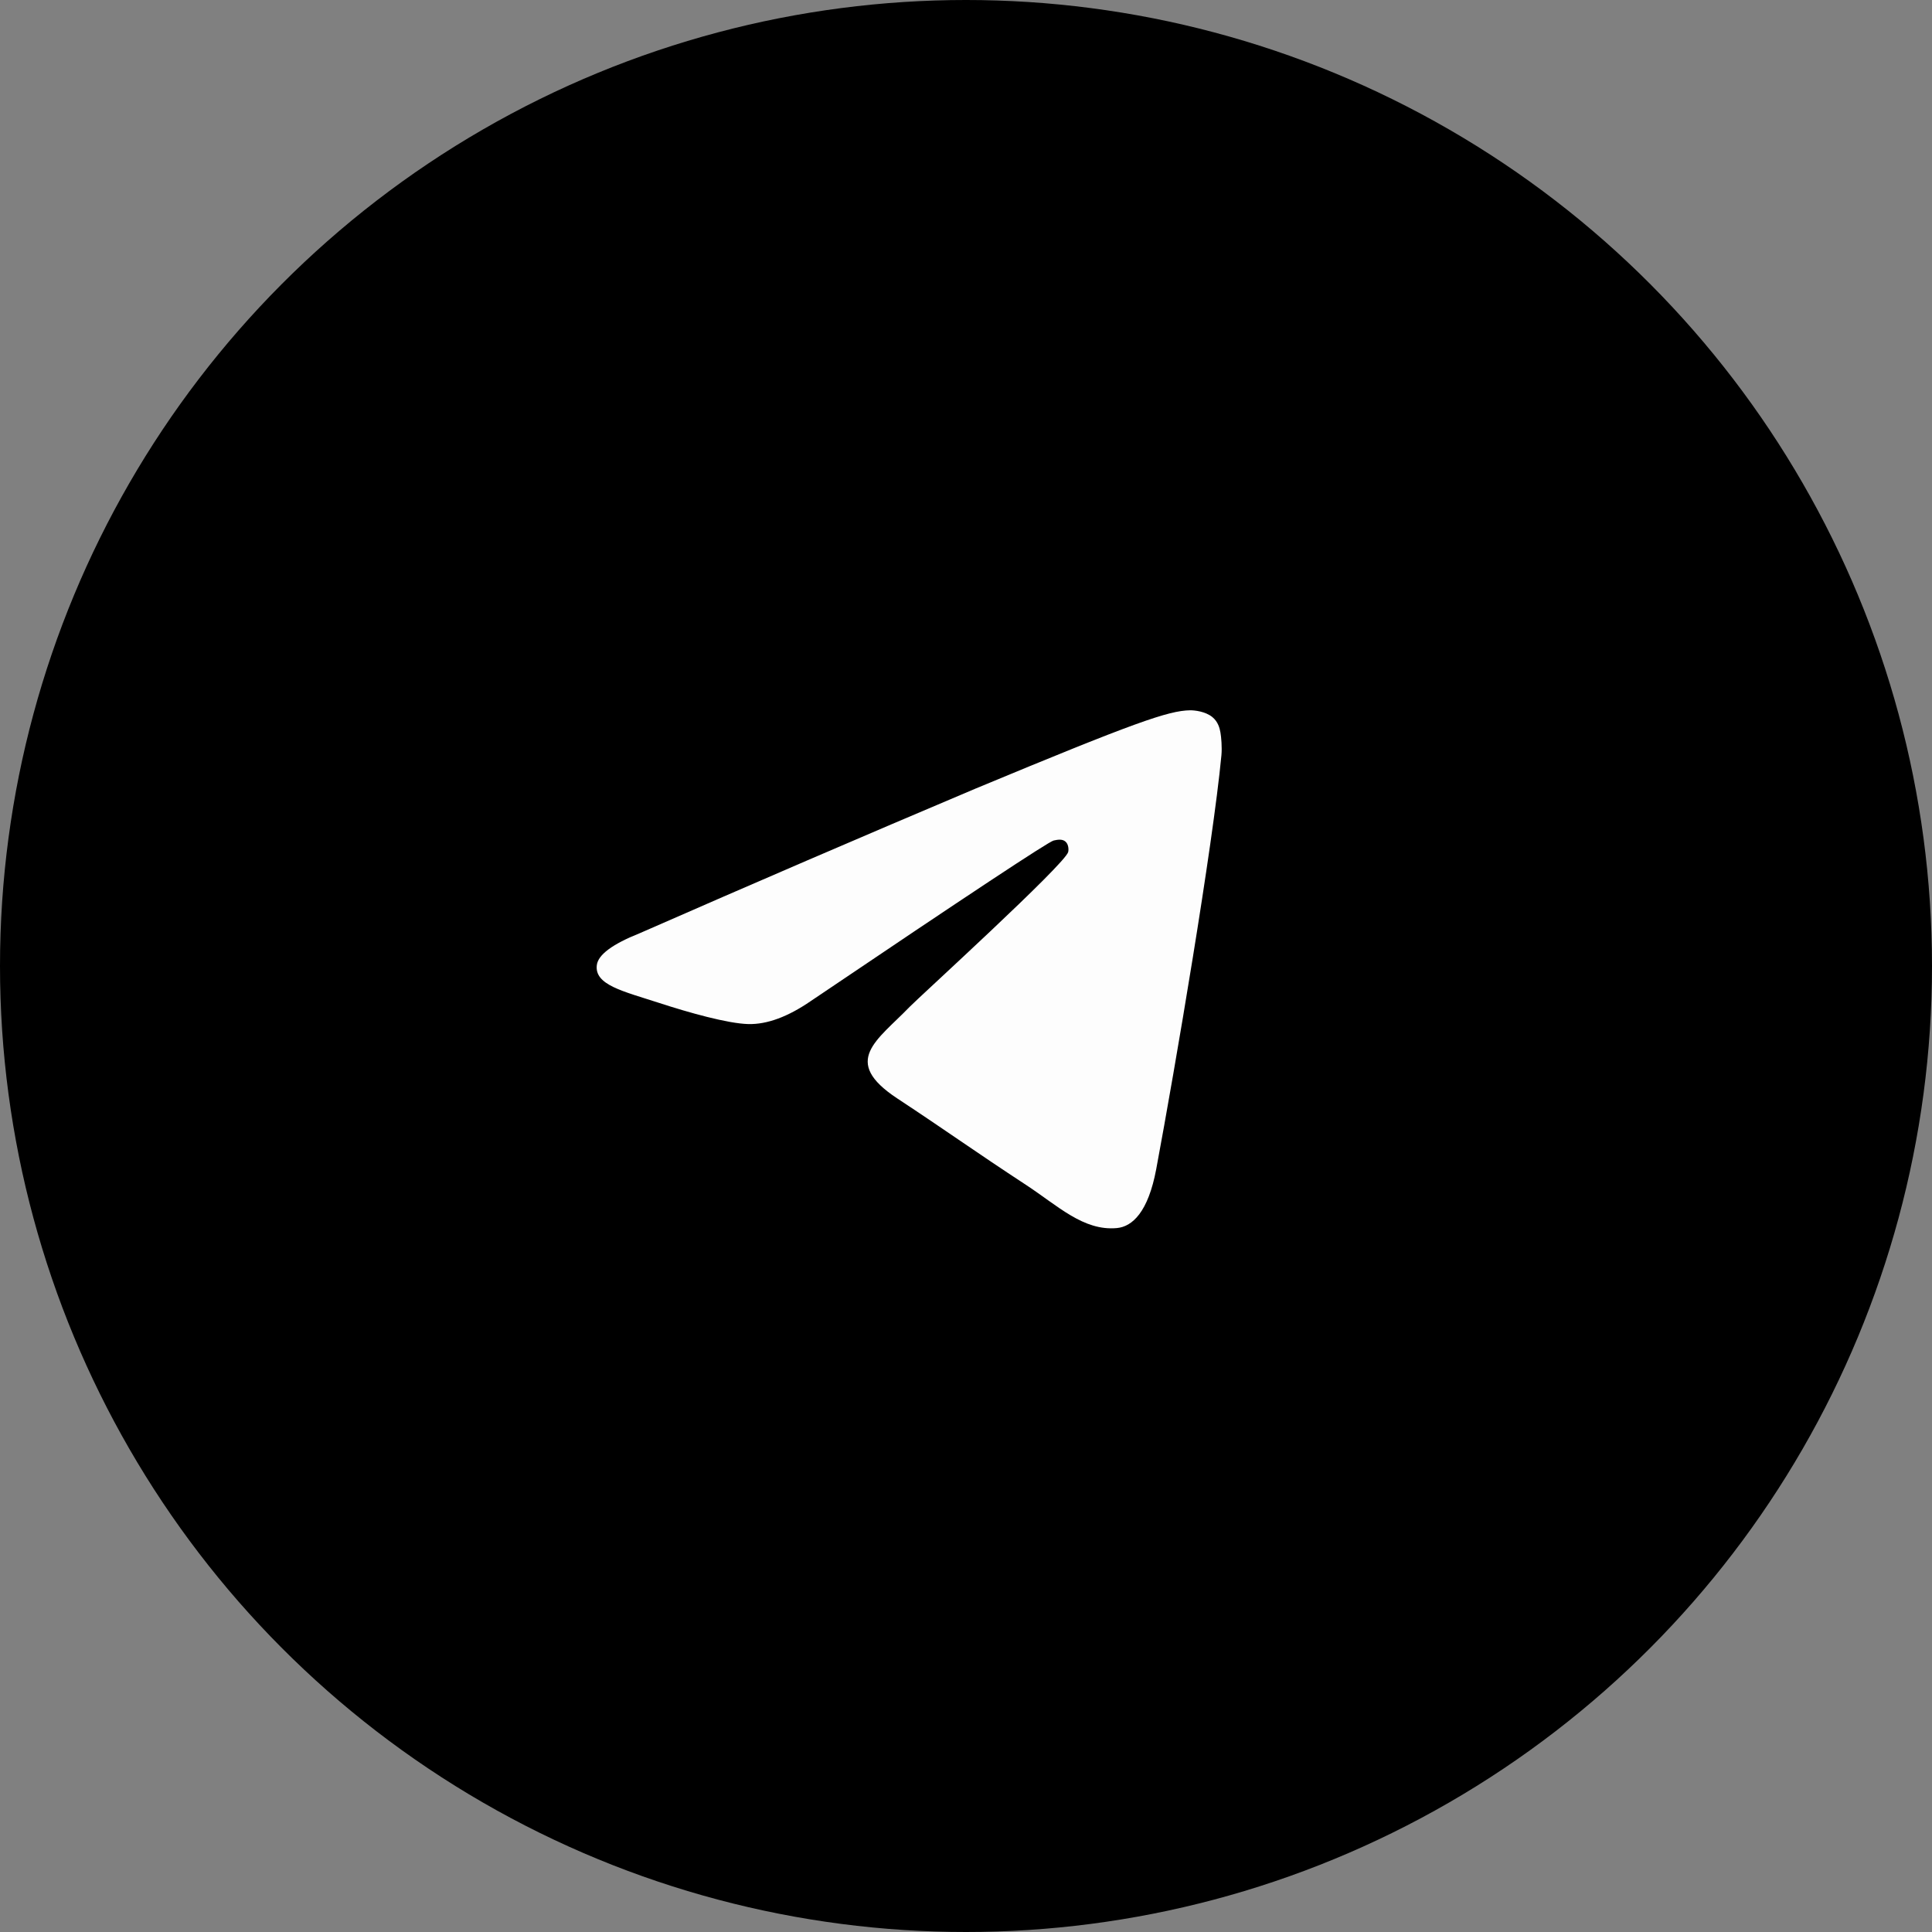
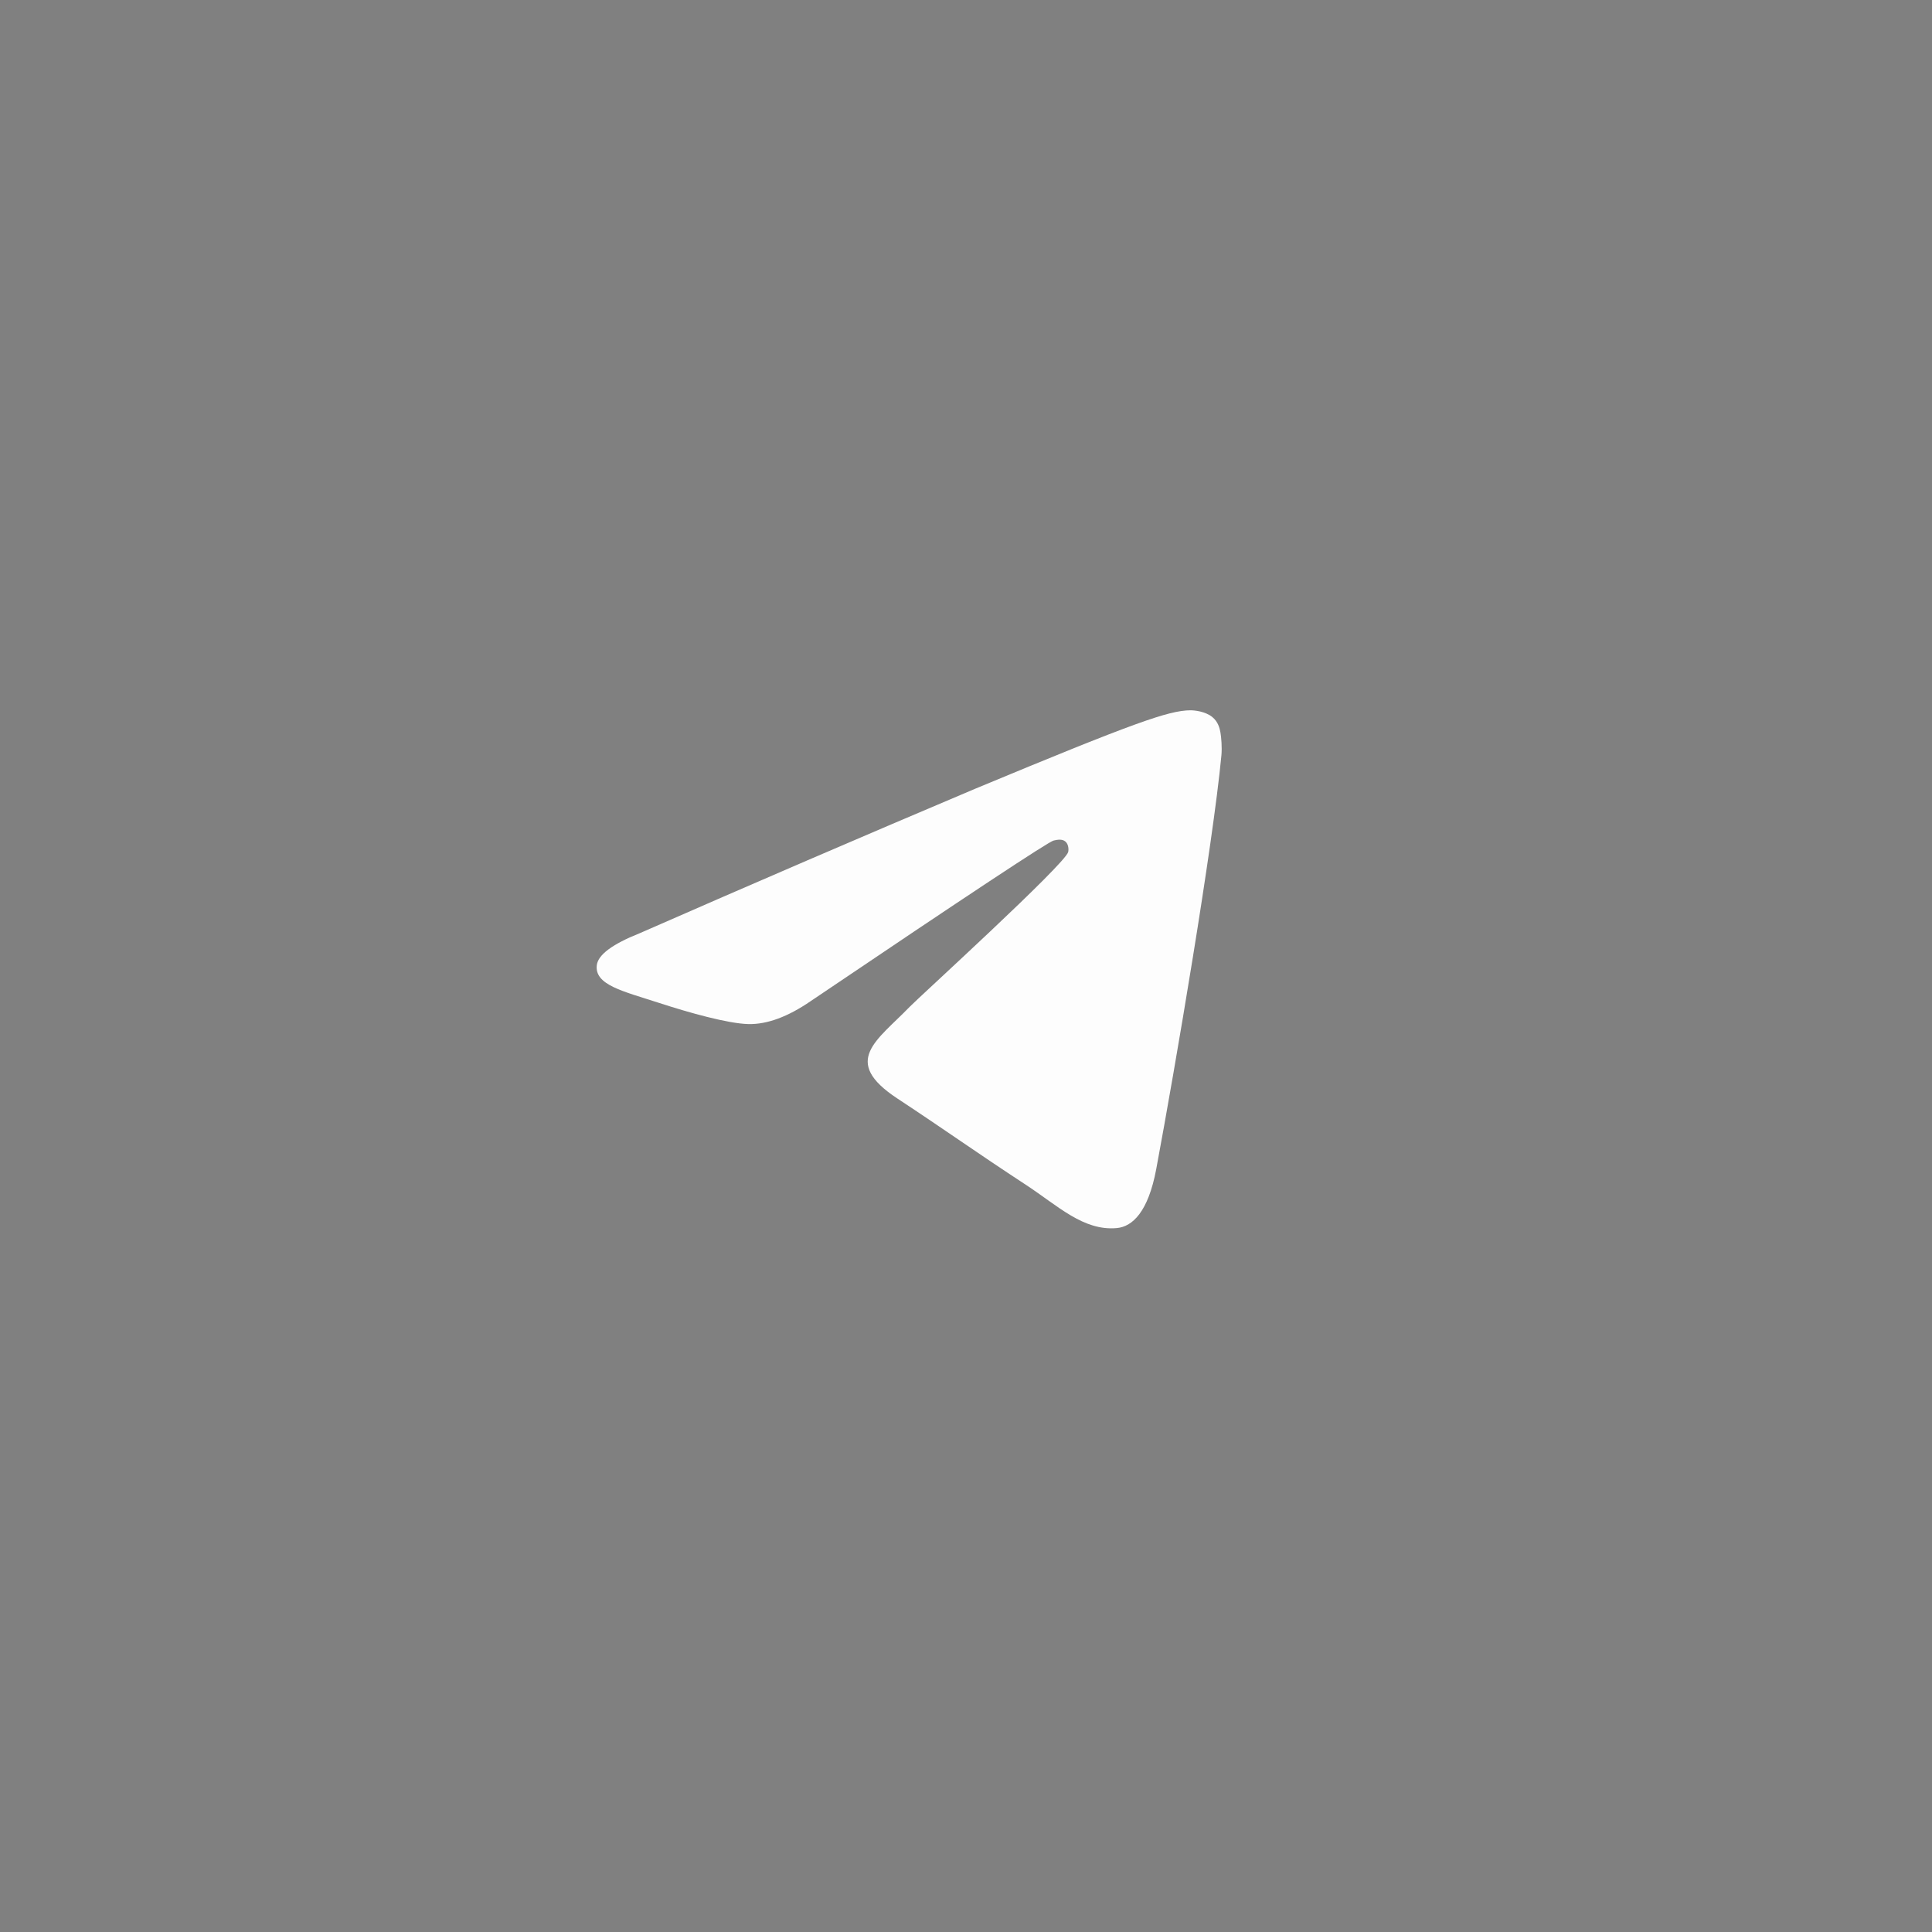
<svg xmlns="http://www.w3.org/2000/svg" viewBox="0 0 34.00 34.00" data-guides="{&quot;vertical&quot;:[],&quot;horizontal&quot;:[]}">
  <rect x="0" y="0" width="34.00" height="34.00" fill="#808080" stroke="none" />
-   <ellipse fill="url(#tSvgGradient13481942e6)" cx="17" cy="17" r="17" id="tSvg13587bb9888" title="Ellipse 22" fill-opacity="1" stroke="none" stroke-opacity="1" rx="17" ry="17" style="transform: rotate(0deg); transform-origin: 17px 17px;" />
  <path fill="#FDFDFD" stroke="none" fill-opacity="1" stroke-width="1" stroke-opacity="1" clip-rule="evenodd" fill-rule="evenodd" id="tSvg1092cbc1825" title="Path 24" d="M11.256 16.424C13.219 15.563 15.188 14.715 17.163 13.88C19.976 12.71 20.561 12.507 20.942 12.5C21.025 12.499 21.212 12.52 21.334 12.618C21.436 12.701 21.464 12.813 21.478 12.892C21.492 12.971 21.508 13.151 21.495 13.291C21.343 14.892 20.683 18.779 20.348 20.573C20.206 21.333 19.926 21.587 19.655 21.612C19.067 21.666 18.62 21.222 18.051 20.849C17.159 20.265 16.656 19.901 15.791 19.331C14.791 18.672 15.439 18.31 16.009 17.718C16.158 17.563 18.749 15.206 18.799 14.992C18.806 14.965 18.811 14.865 18.752 14.812C18.693 14.759 18.606 14.778 18.542 14.792C18.453 14.812 17.029 15.753 14.27 17.616C13.866 17.894 13.5 18.029 13.172 18.022C12.81 18.014 12.114 17.818 11.597 17.649C10.963 17.443 10.459 17.334 10.503 16.984C10.526 16.802 10.777 16.615 11.256 16.424" />
  <defs>
    <linearGradient id="tSvgGradient19301567eb5" x1="128.495" x2="140.802" y1="-16.014" y2="-14.364" gradientUnits="userSpaceOnUse" gradientTransform="">
      <stop offset="0" stop-color="hsl(19.152,100%,53.33%)" stop-opacity="1" transform="translate(-6000, -5000)" />
      <stop offset="1" stop-color="hsl(1.548,100%,54.71%)" stop-opacity="1" transform="translate(-6000, -5000)" />
    </linearGradient>
    <linearGradient id="tSvgGradient13481942e6" x1="0" x2="38.25" y1="24.225" y2="28.475" gradientUnits="userSpaceOnUse" gradientTransform="">
      <stop offset="0" stop-color="hsl(19.152,100%,53.33%)" stop-opacity="1" transform="translate(-6000, -5000)" />
      <stop offset="1" stop-color="hsl(1.548,100%,54.71%)" stop-opacity="1" transform="translate(-6000, -5000)" />
    </linearGradient>
  </defs>
</svg>